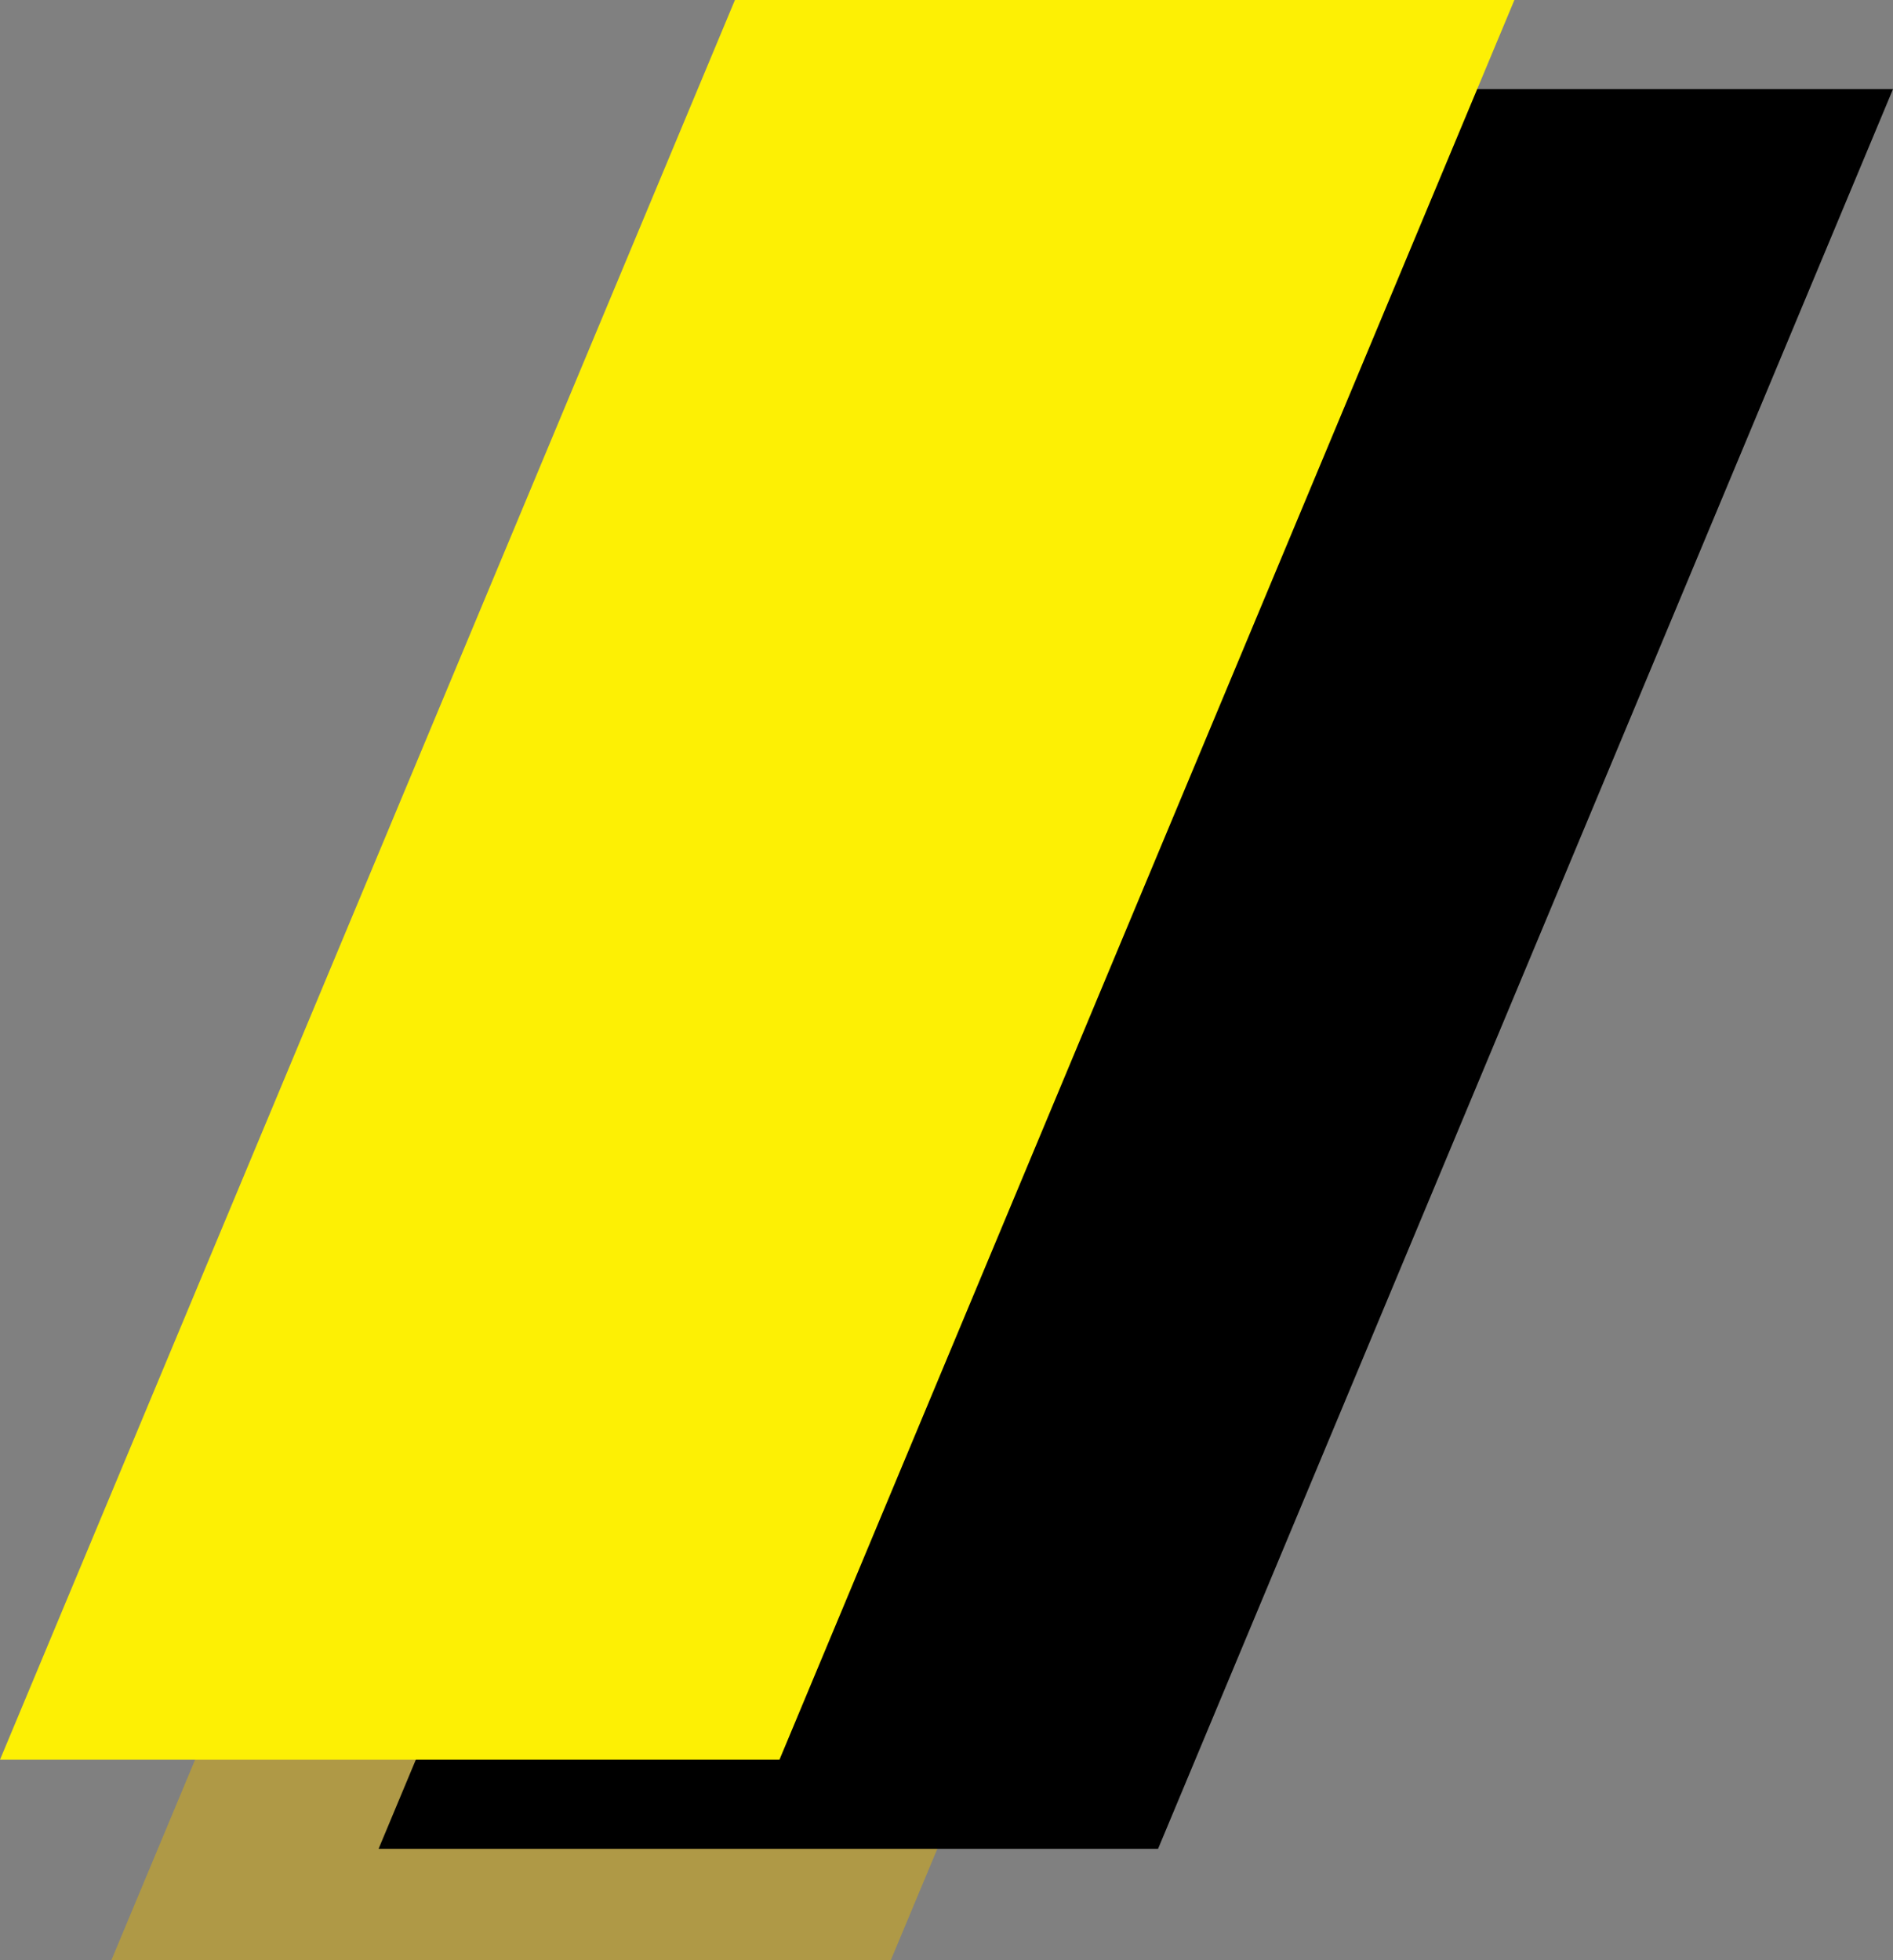
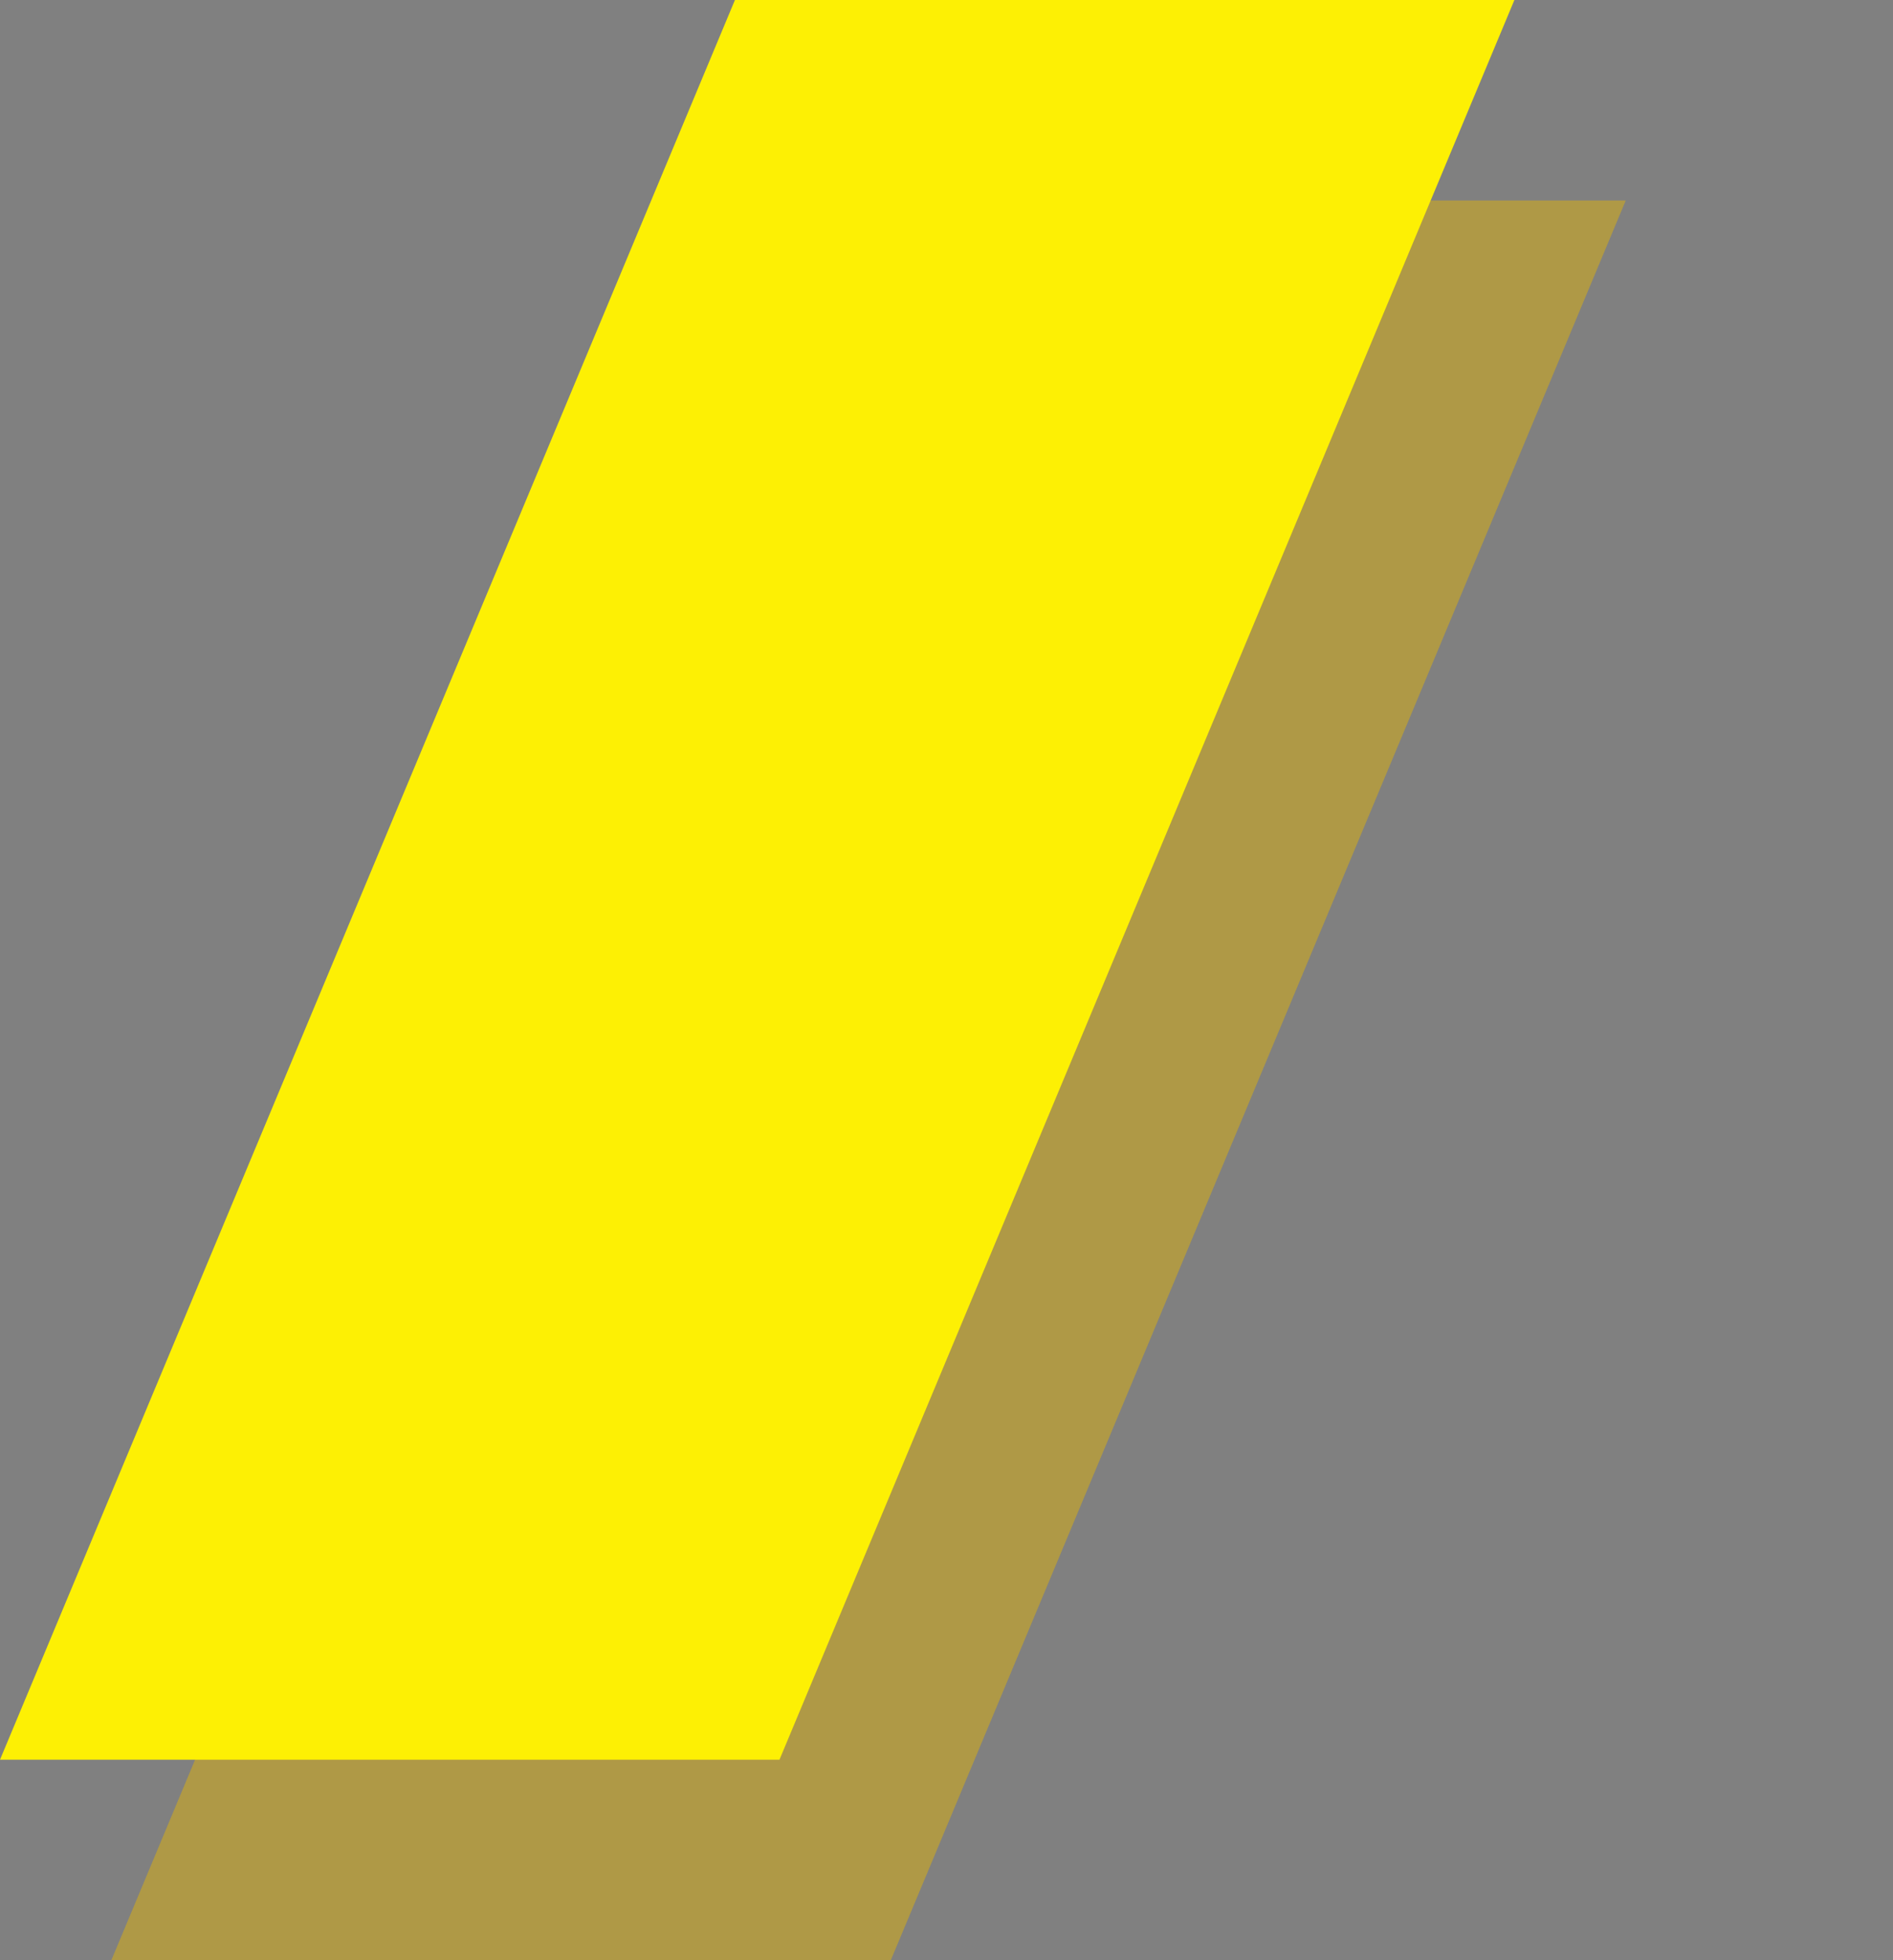
<svg xmlns="http://www.w3.org/2000/svg" width="85" height="88" viewBox="0 0 85 88" fill="none">
  <rect x="0" y="0" width="85" height="88" fill="#808080" stroke="none" />
  <path d="M38 9H73L40 88H5L38 9Z" fill="#DEB30D" fill-opacity="0.5" />
-   <path d="M50 4H85L52 83H17L50 4Z" fill="black" />
  <path d="M33 0H68L35 79H0L33 0Z" fill="#FDF004" />
</svg>